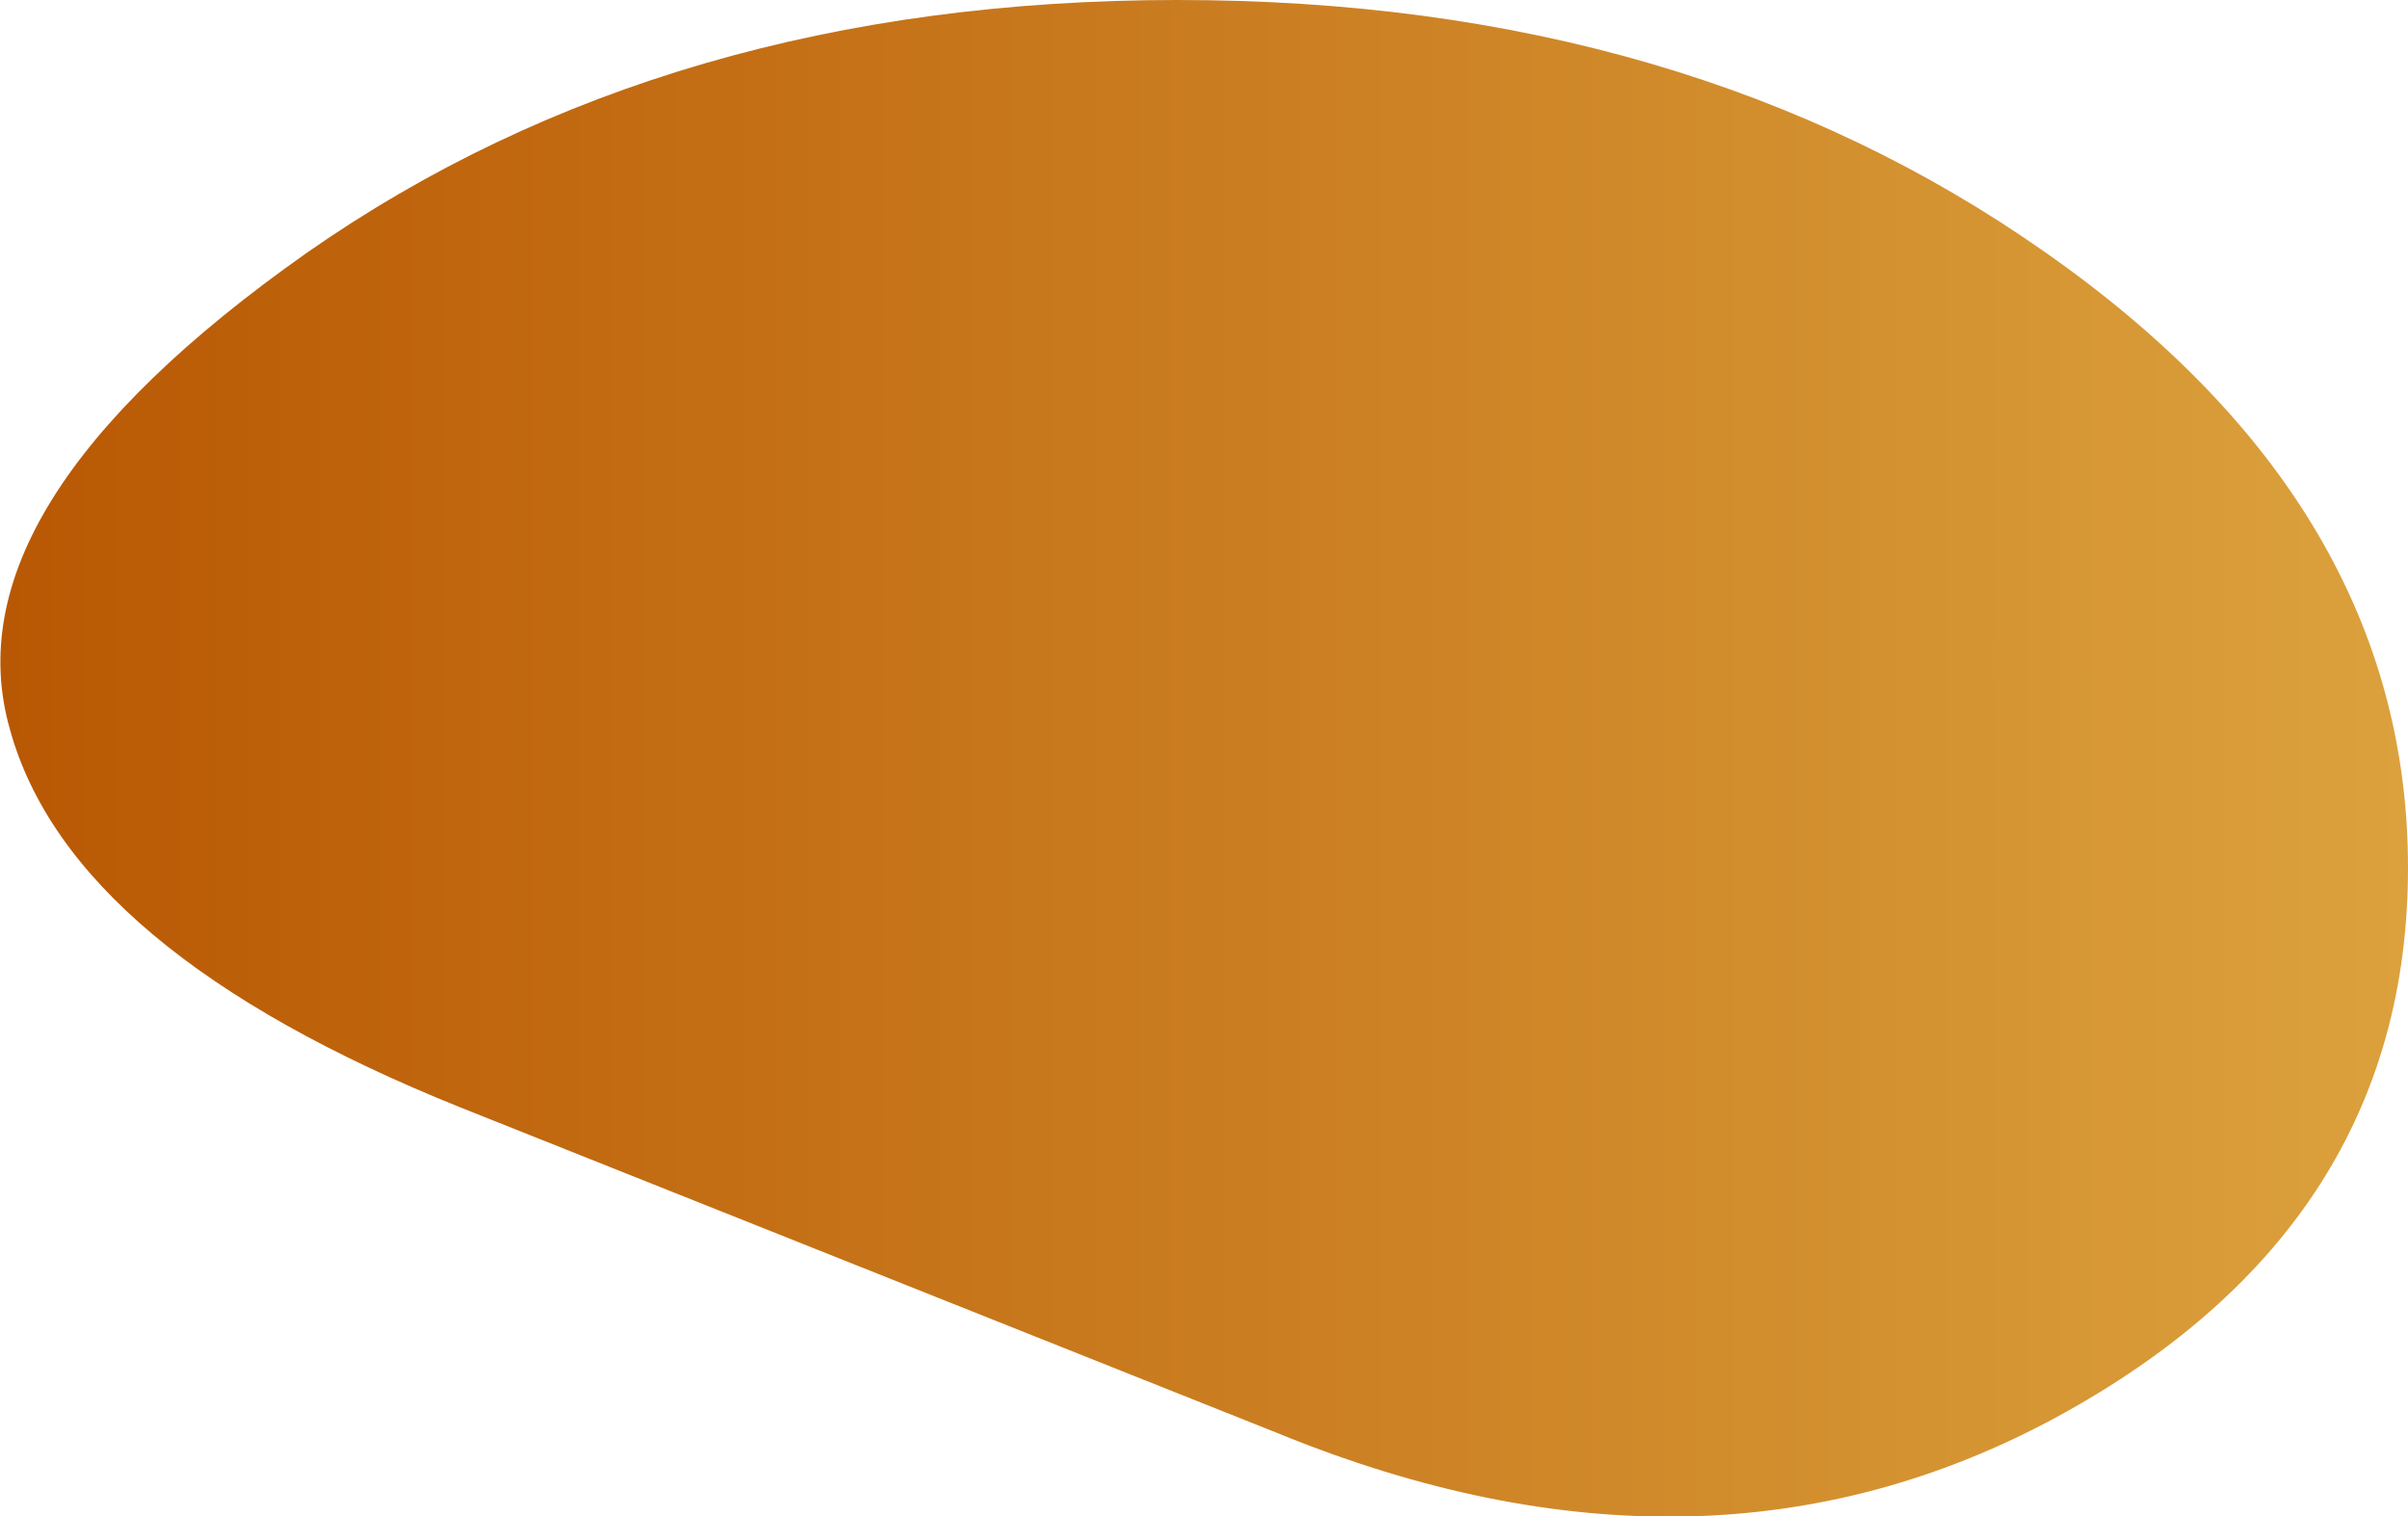
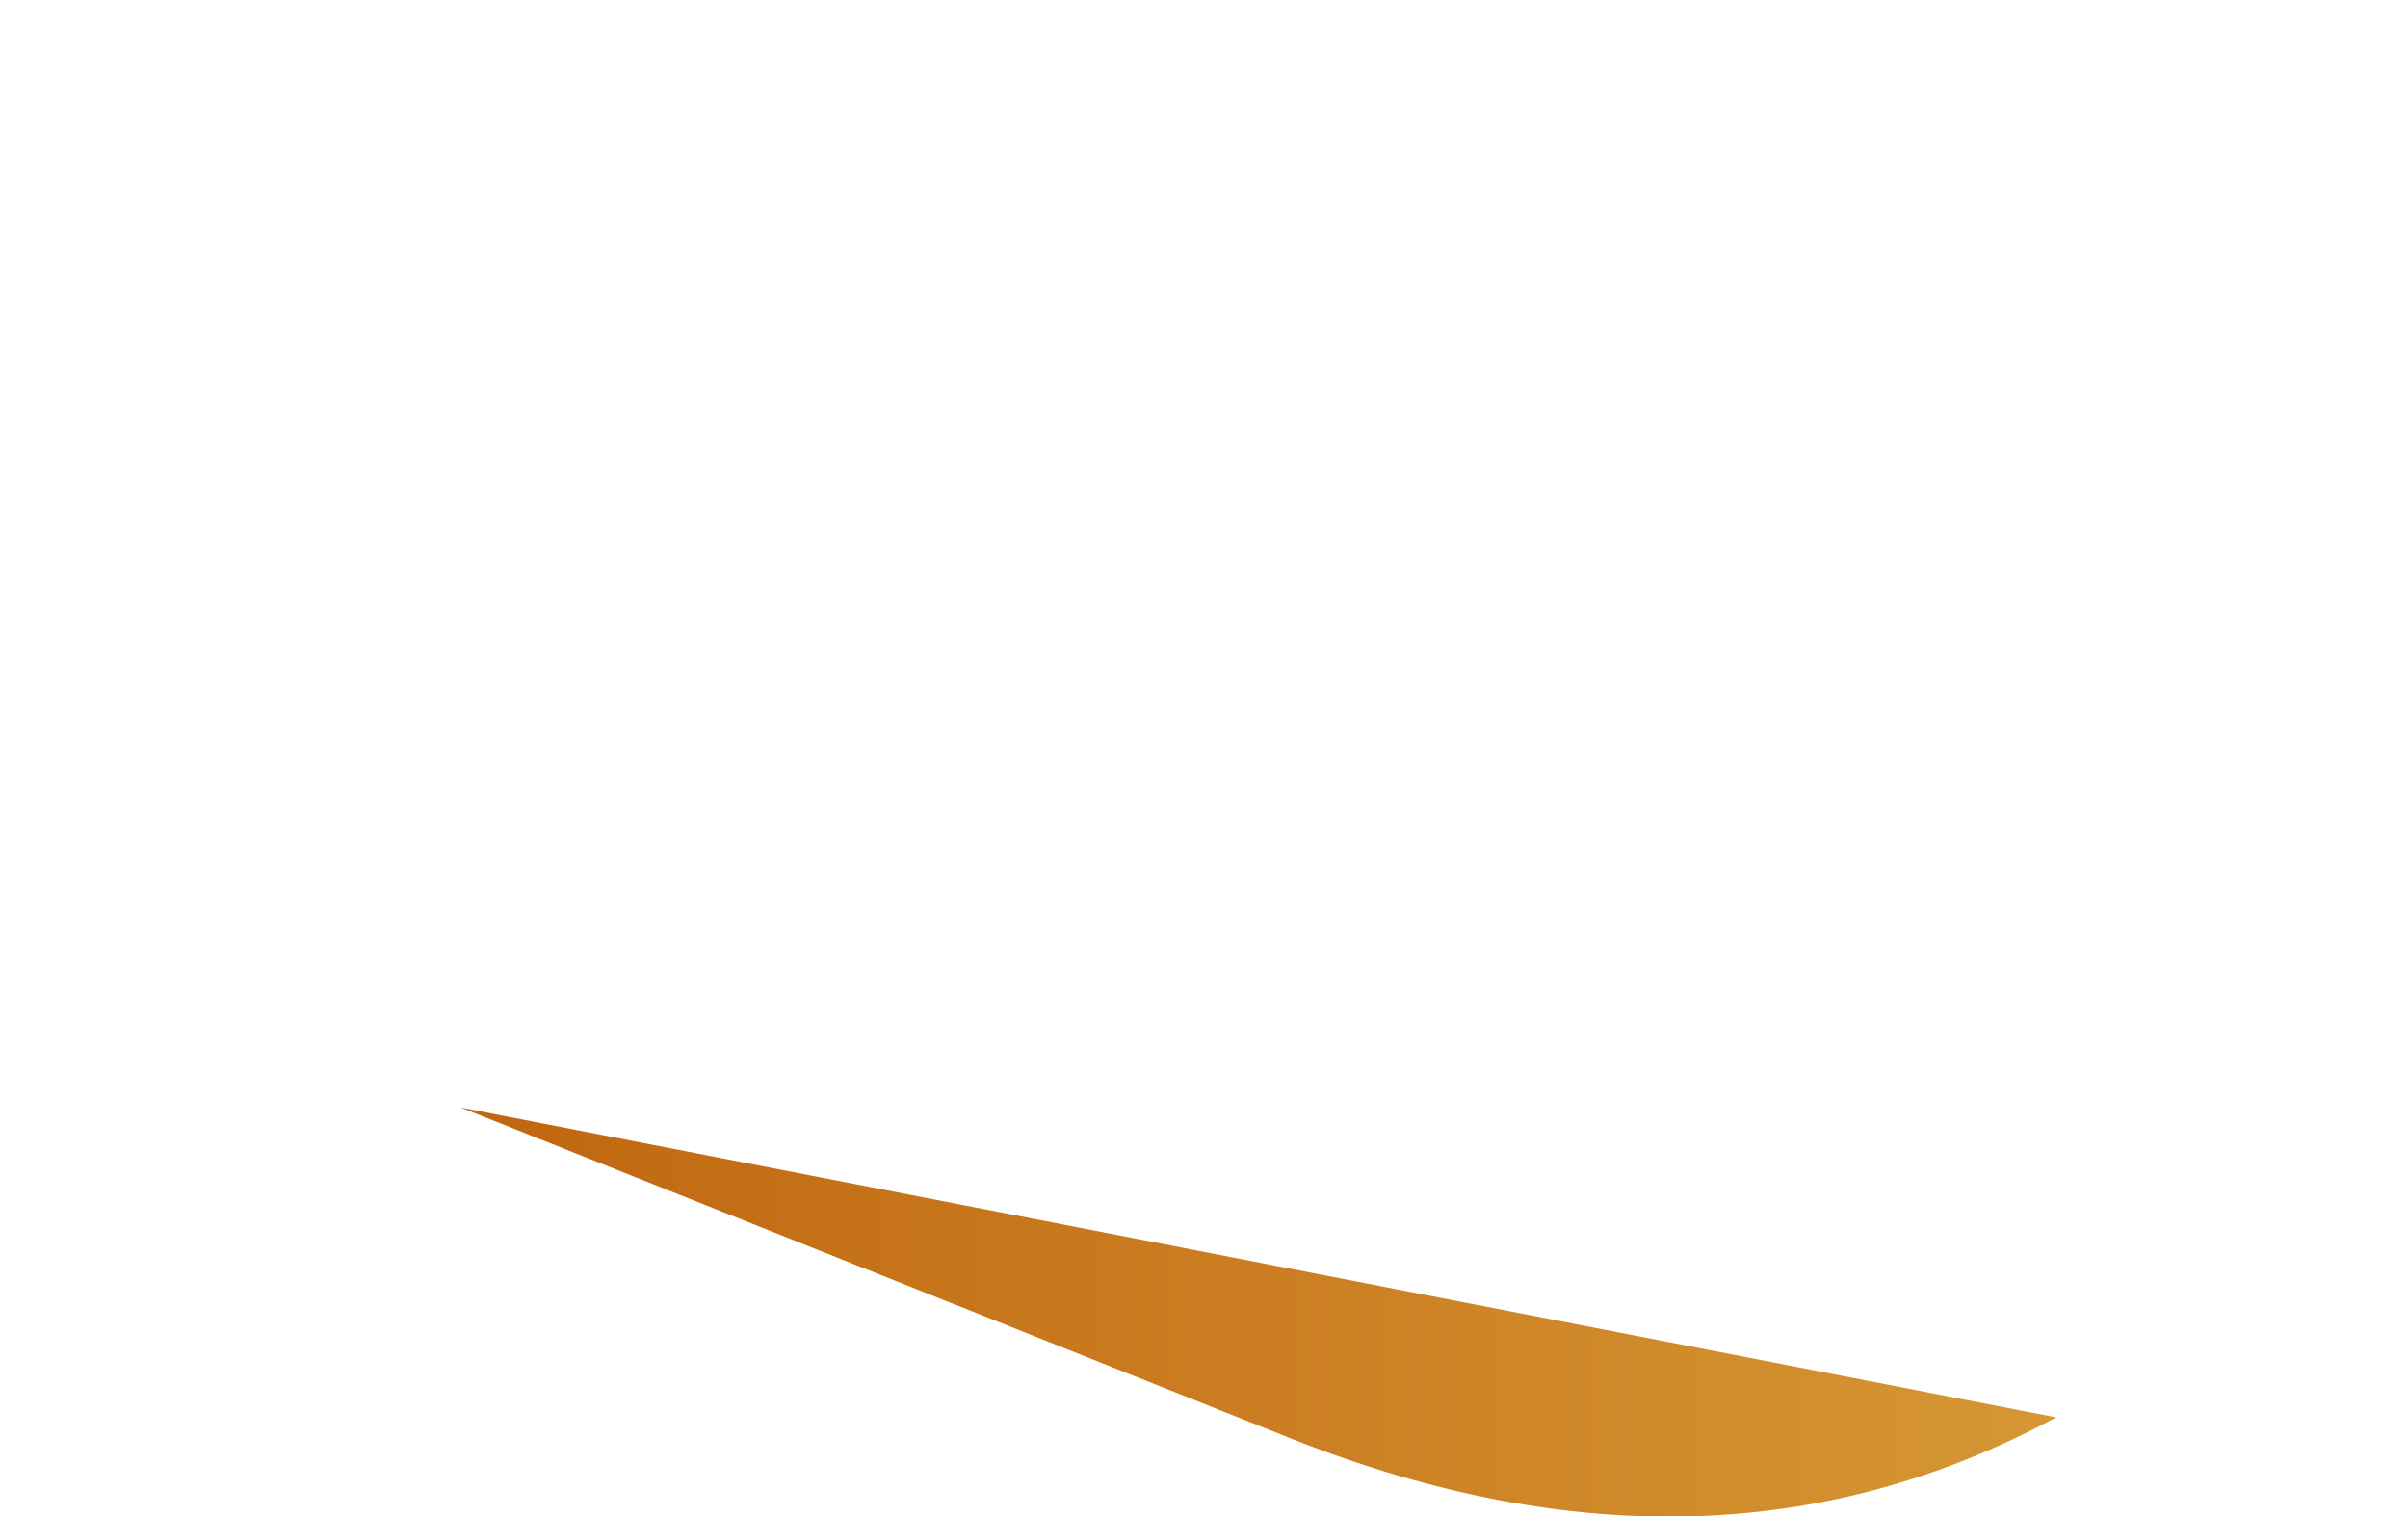
<svg xmlns="http://www.w3.org/2000/svg" height="92.0px" width="146.1px">
  <g transform="matrix(1.0, 0.0, 0.0, 1.0, 35.15, -8.55)">
-     <path d="M89.6 94.55 Q68.25 106.1 42.35 95.5 L-7.2 75.75 Q-30.85 66.25 -34.55 52.8 -38.4 39.3 -16.55 23.9 5.4 8.55 36.3 8.55 67.2 8.55 89.0 23.9 110.95 39.3 110.95 61.2 110.95 82.95 89.6 94.55" fill="url(#gradient0)" fill-rule="evenodd" stroke="none" />
+     <path d="M89.6 94.55 Q68.25 106.1 42.35 95.5 L-7.2 75.75 " fill="url(#gradient0)" fill-rule="evenodd" stroke="none" />
  </g>
  <defs>
    <linearGradient gradientTransform="matrix(0.089, 0.0, 0.0, 0.056, 37.85, 54.6)" gradientUnits="userSpaceOnUse" id="gradient0" spreadMethod="pad" x1="-819.2" x2="819.2">
      <stop offset="0.0" stop-color="#b95804" />
      <stop offset="1.0" stop-color="#dba13c" />
    </linearGradient>
  </defs>
</svg>